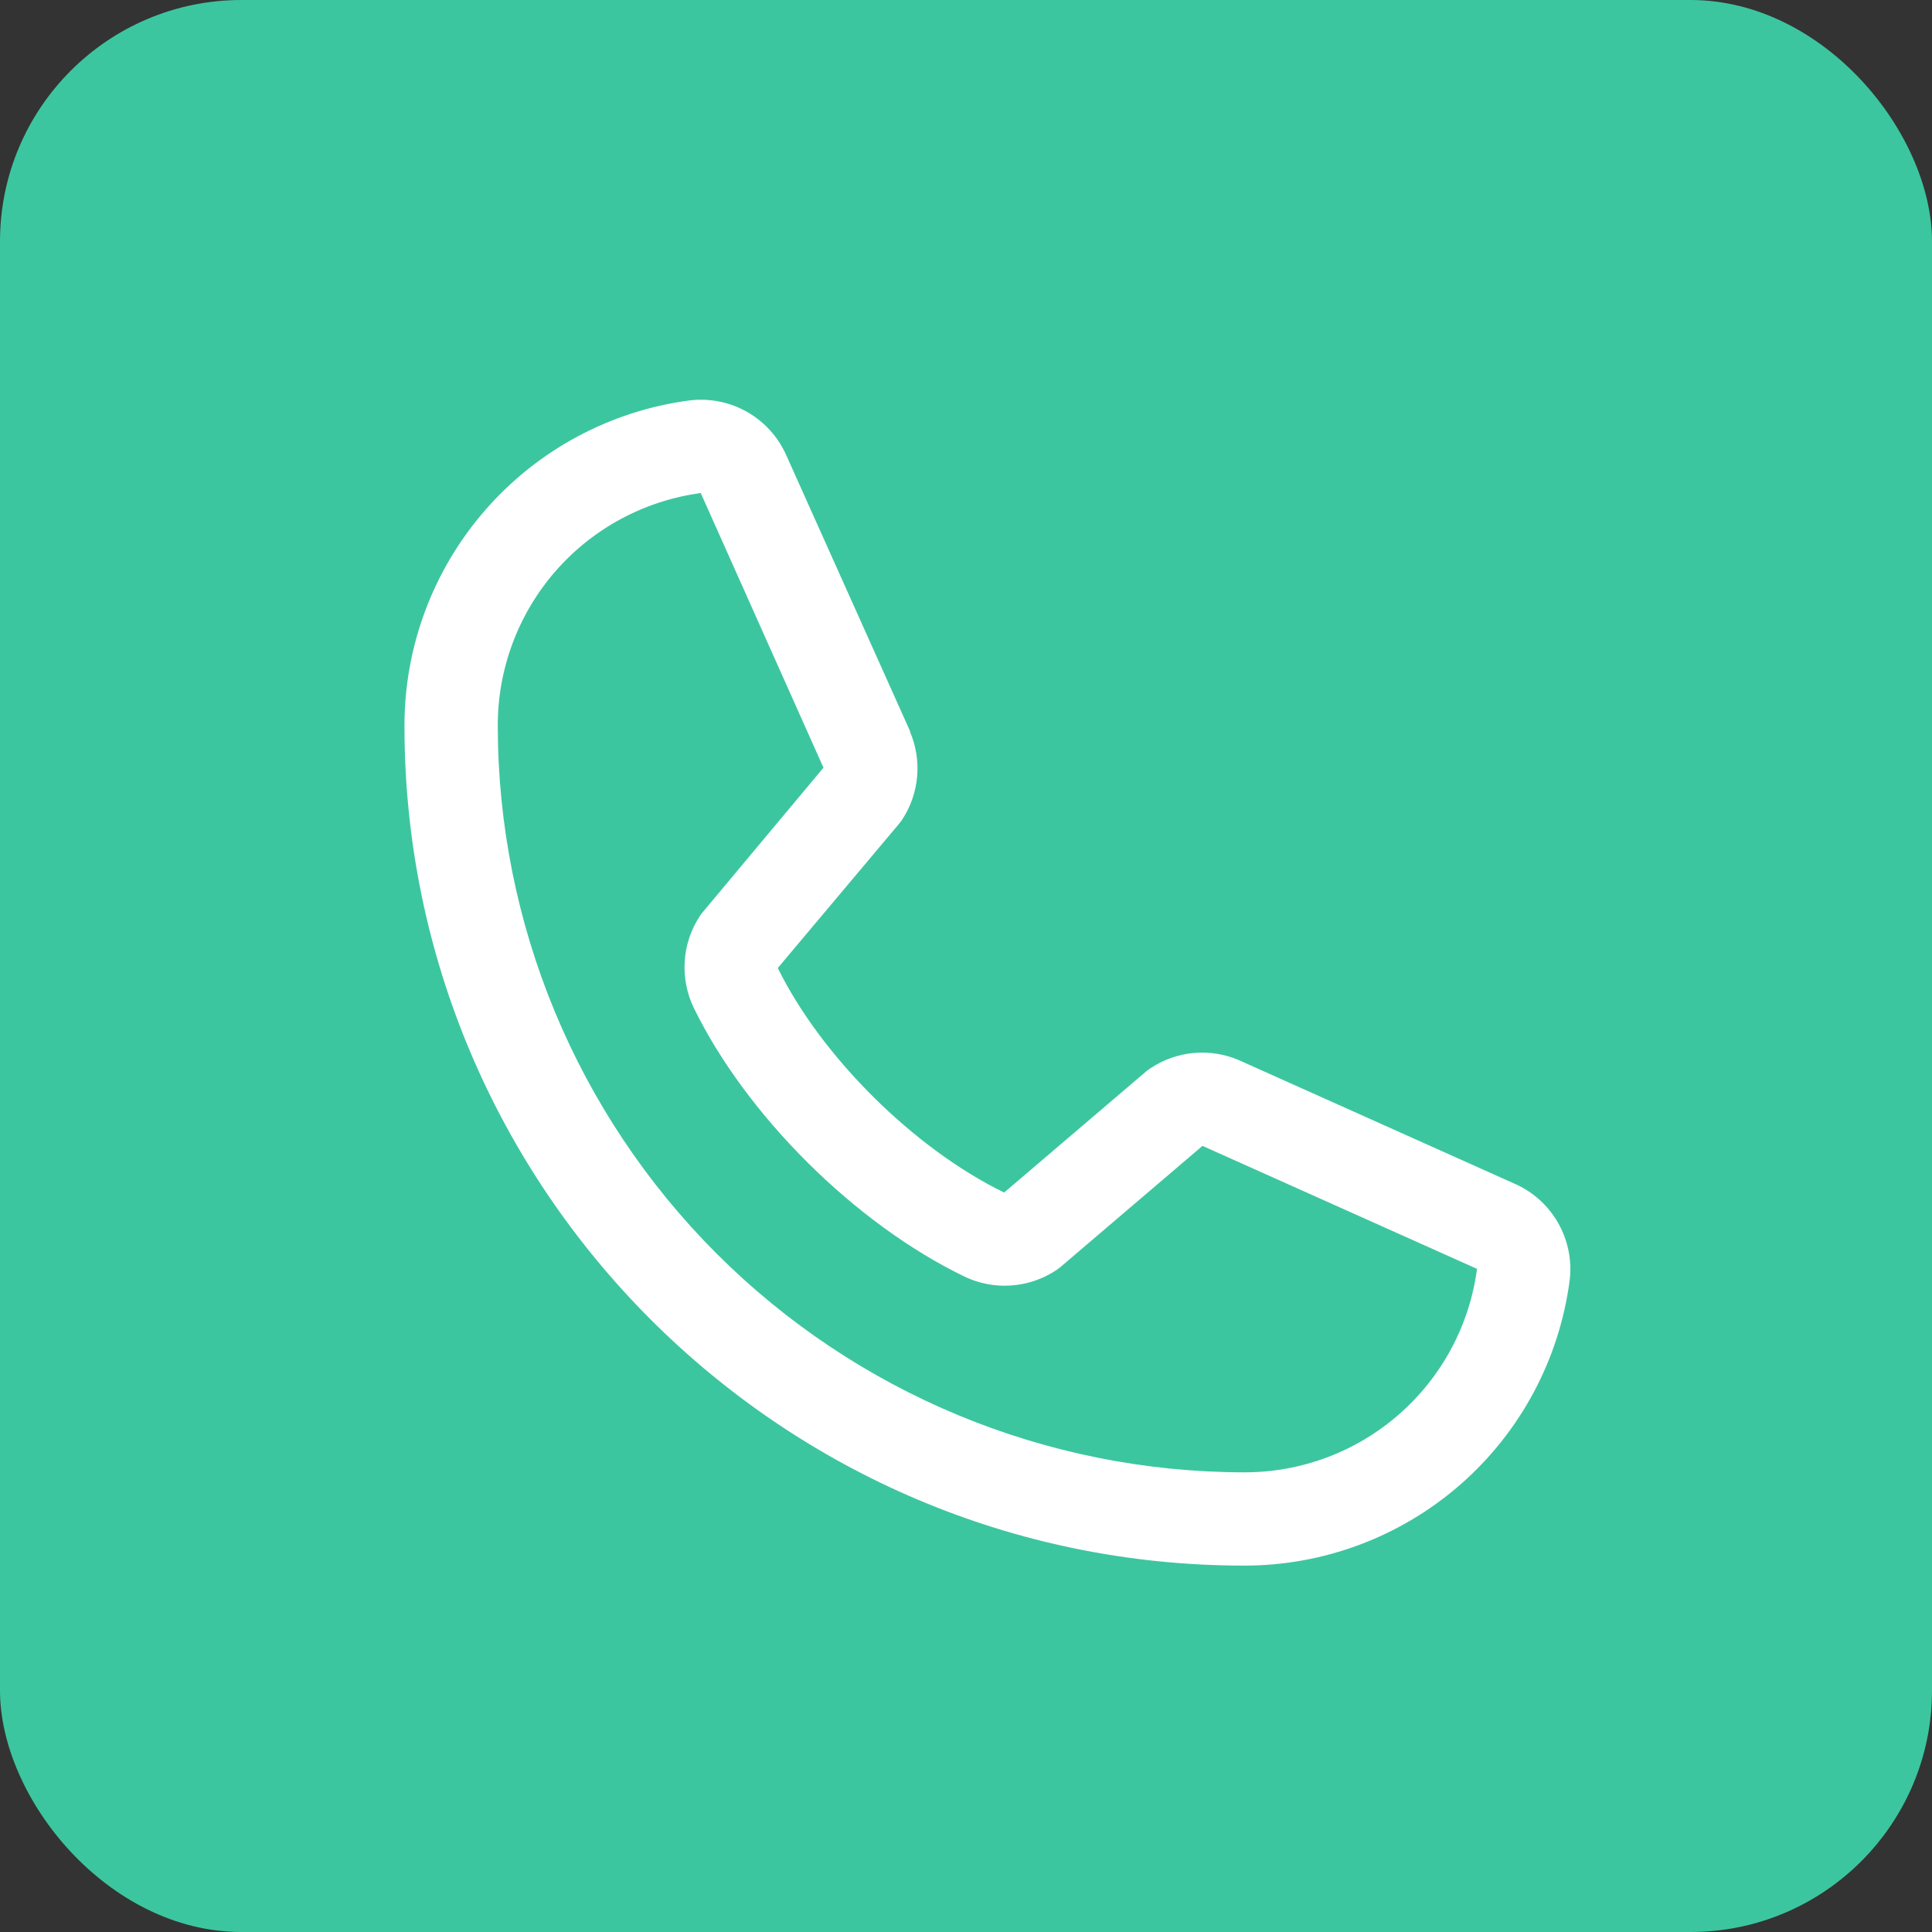
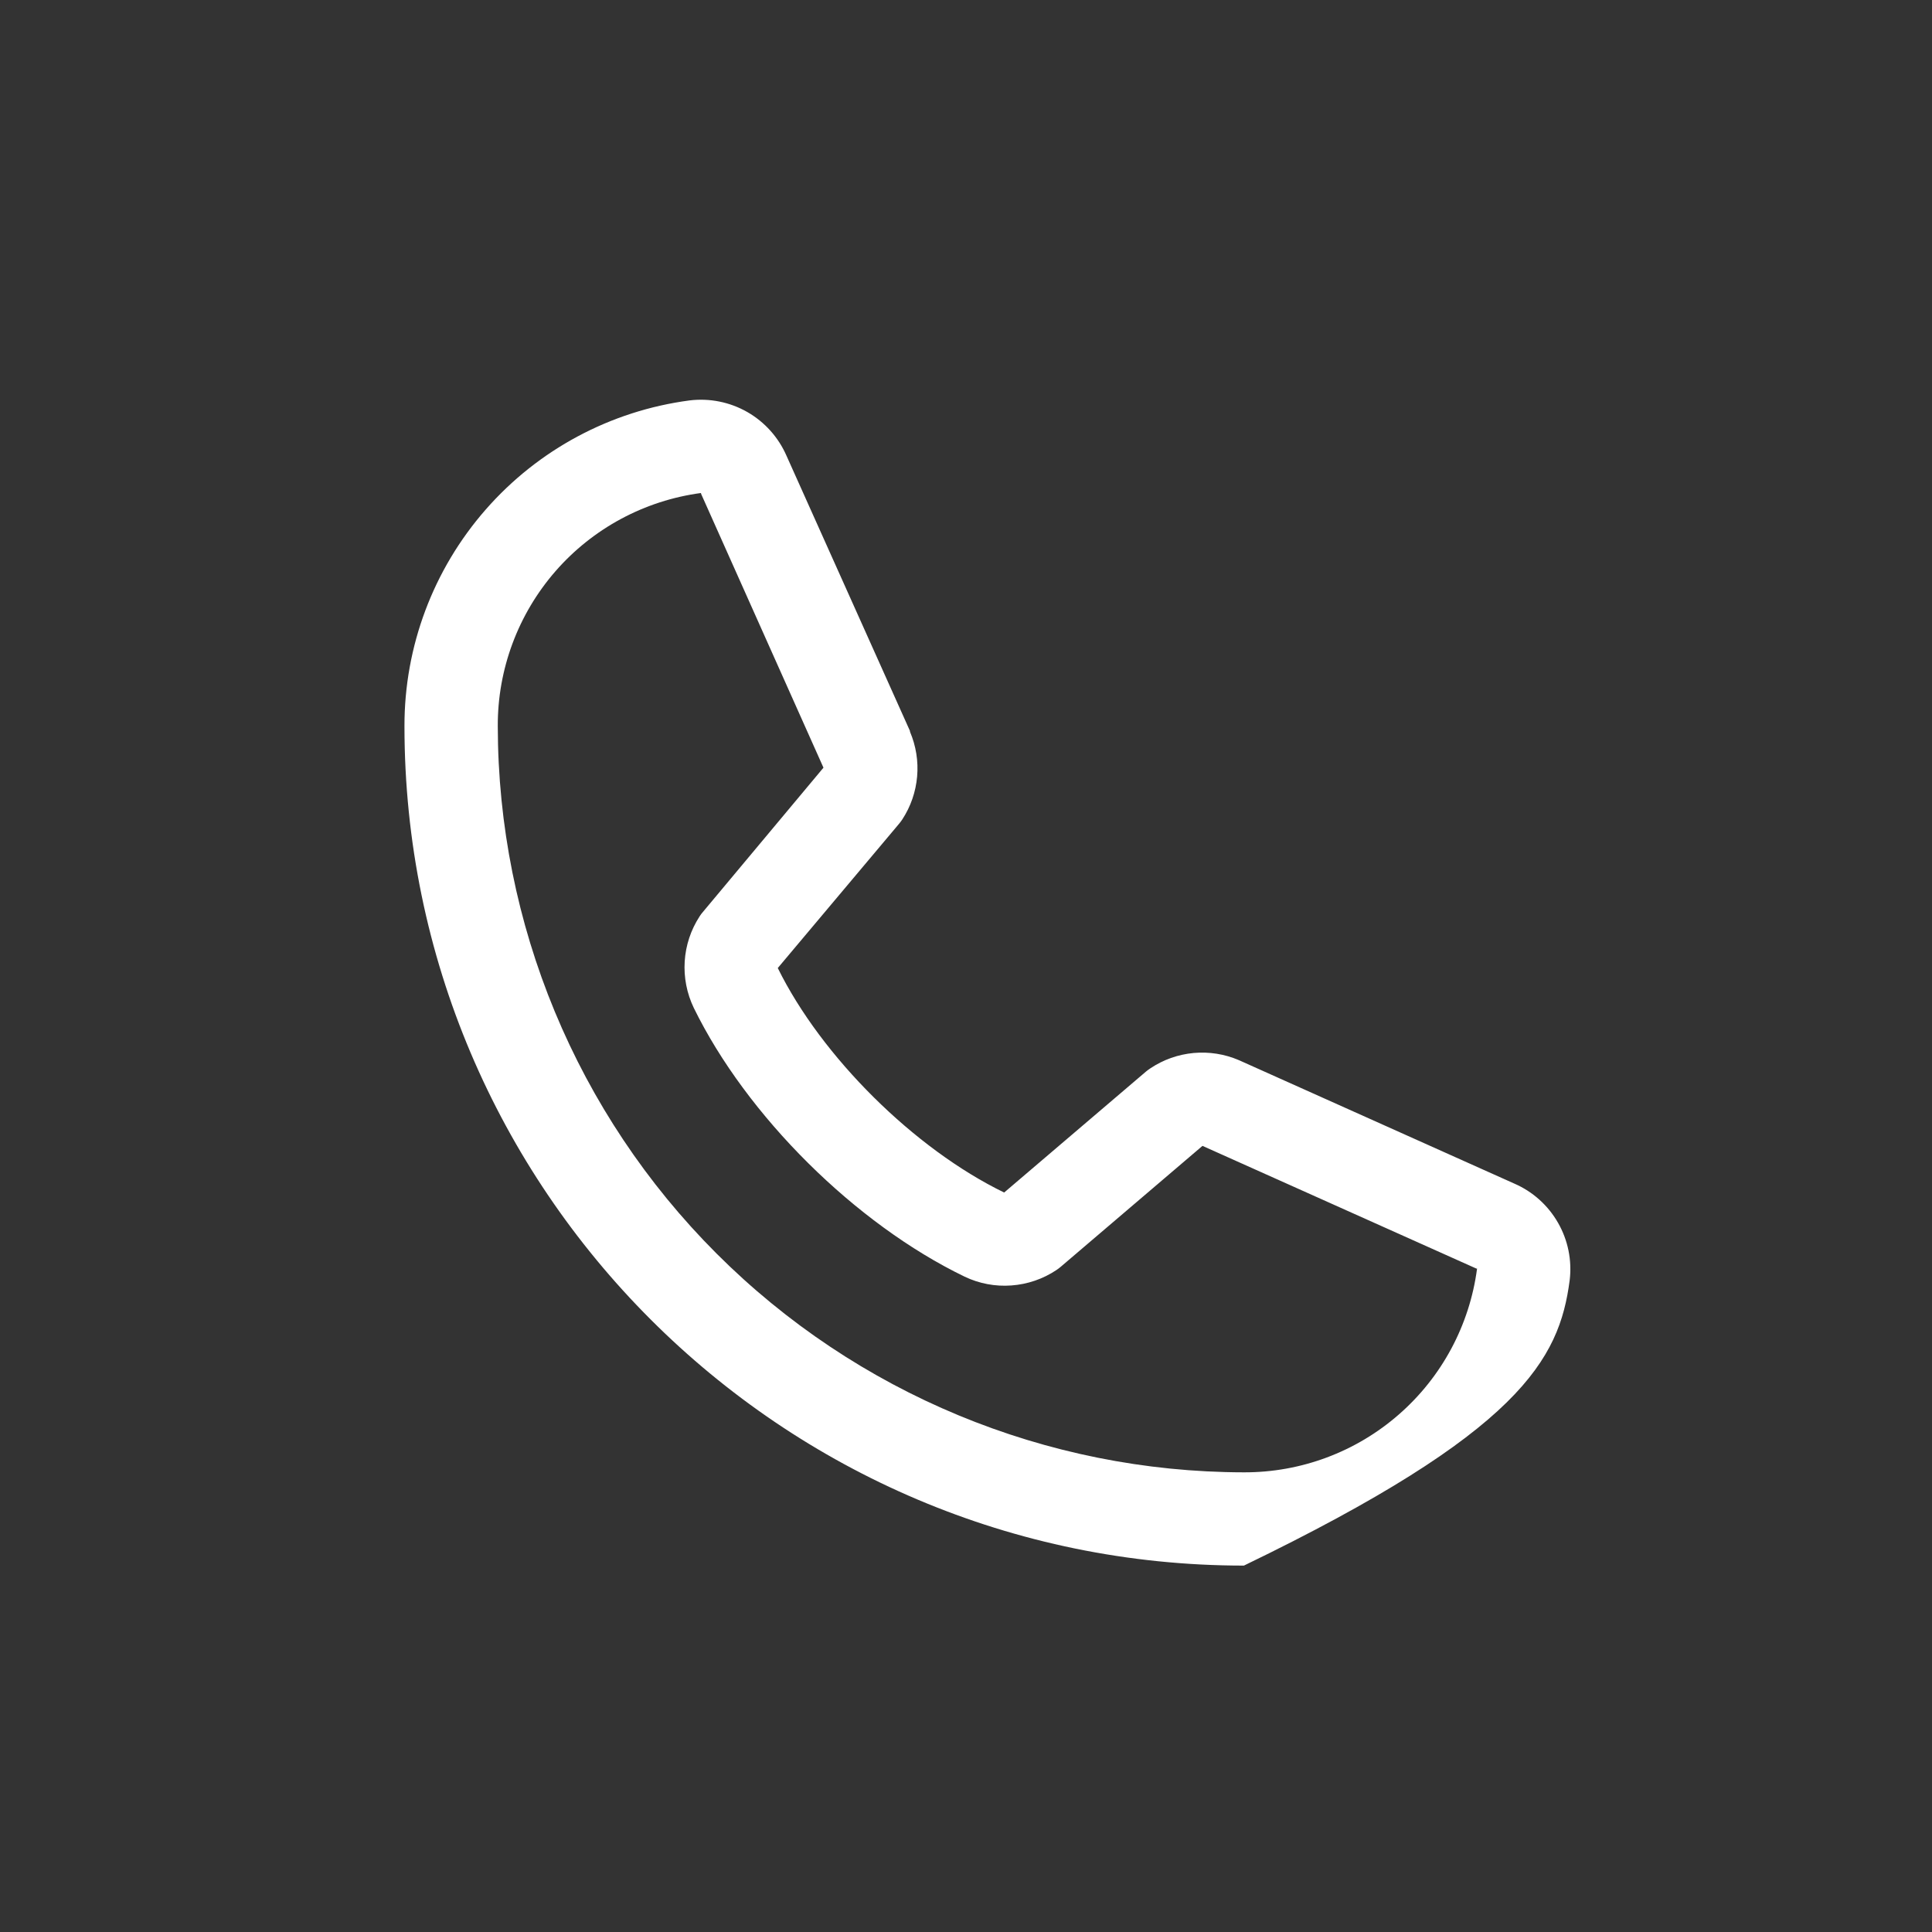
<svg xmlns="http://www.w3.org/2000/svg" width="40" height="40" viewBox="0 0 40 40" fill="none">
  <rect x="0" y="0" width="40" height="40" fill="#333333" stroke="none" />
-   <rect width="40" height="40" rx="5" fill="#3CC69F" />
-   <path d="M31.35 24.504L25.665 21.956L25.649 21.949C25.354 21.822 25.032 21.772 24.712 21.801C24.392 21.831 24.085 21.939 23.818 22.118C23.787 22.138 23.756 22.161 23.727 22.185L20.79 24.69C18.929 23.786 17.007 21.879 16.103 20.042L18.611 17.059C18.636 17.029 18.659 16.999 18.68 16.967C18.855 16.7 18.96 16.395 18.988 16.078C19.016 15.761 18.965 15.442 18.84 15.149V15.134L16.285 9.439C16.119 9.057 15.834 8.738 15.473 8.531C15.111 8.324 14.692 8.24 14.279 8.29C12.643 8.505 11.142 9.308 10.056 10.55C8.969 11.791 8.371 13.385 8.374 15.034C8.374 24.617 16.171 32.414 25.754 32.414C27.403 32.417 28.997 31.819 30.239 30.733C31.48 29.646 32.283 28.145 32.498 26.51C32.549 26.096 32.464 25.677 32.257 25.316C32.05 24.954 31.732 24.669 31.35 24.504ZM25.754 30.483C21.658 30.478 17.731 28.849 14.835 25.953C11.939 23.057 10.31 19.13 10.306 15.034C10.301 13.856 10.726 12.716 11.5 11.827C12.274 10.939 13.346 10.363 14.514 10.207C14.514 10.211 14.514 10.216 14.514 10.221L17.049 15.894L14.554 18.88C14.528 18.909 14.505 18.94 14.485 18.972C14.303 19.251 14.197 19.572 14.176 19.904C14.155 20.236 14.22 20.568 14.364 20.867C15.458 23.104 17.711 25.34 19.972 26.432C20.273 26.576 20.607 26.639 20.94 26.614C21.273 26.59 21.595 26.48 21.872 26.295C21.904 26.274 21.933 26.251 21.962 26.227L24.896 23.724L30.568 26.265H30.581C30.427 27.434 29.852 28.508 28.963 29.284C28.075 30.061 26.934 30.487 25.754 30.483Z" fill="white" />
+   <path d="M31.35 24.504L25.665 21.956L25.649 21.949C25.354 21.822 25.032 21.772 24.712 21.801C24.392 21.831 24.085 21.939 23.818 22.118C23.787 22.138 23.756 22.161 23.727 22.185L20.79 24.69C18.929 23.786 17.007 21.879 16.103 20.042L18.611 17.059C18.636 17.029 18.659 16.999 18.68 16.967C18.855 16.7 18.96 16.395 18.988 16.078C19.016 15.761 18.965 15.442 18.84 15.149V15.134L16.285 9.439C16.119 9.057 15.834 8.738 15.473 8.531C15.111 8.324 14.692 8.24 14.279 8.29C12.643 8.505 11.142 9.308 10.056 10.55C8.969 11.791 8.371 13.385 8.374 15.034C8.374 24.617 16.171 32.414 25.754 32.414C31.48 29.646 32.283 28.145 32.498 26.51C32.549 26.096 32.464 25.677 32.257 25.316C32.05 24.954 31.732 24.669 31.35 24.504ZM25.754 30.483C21.658 30.478 17.731 28.849 14.835 25.953C11.939 23.057 10.31 19.13 10.306 15.034C10.301 13.856 10.726 12.716 11.5 11.827C12.274 10.939 13.346 10.363 14.514 10.207C14.514 10.211 14.514 10.216 14.514 10.221L17.049 15.894L14.554 18.88C14.528 18.909 14.505 18.94 14.485 18.972C14.303 19.251 14.197 19.572 14.176 19.904C14.155 20.236 14.22 20.568 14.364 20.867C15.458 23.104 17.711 25.34 19.972 26.432C20.273 26.576 20.607 26.639 20.94 26.614C21.273 26.59 21.595 26.48 21.872 26.295C21.904 26.274 21.933 26.251 21.962 26.227L24.896 23.724L30.568 26.265H30.581C30.427 27.434 29.852 28.508 28.963 29.284C28.075 30.061 26.934 30.487 25.754 30.483Z" fill="white" />
</svg>